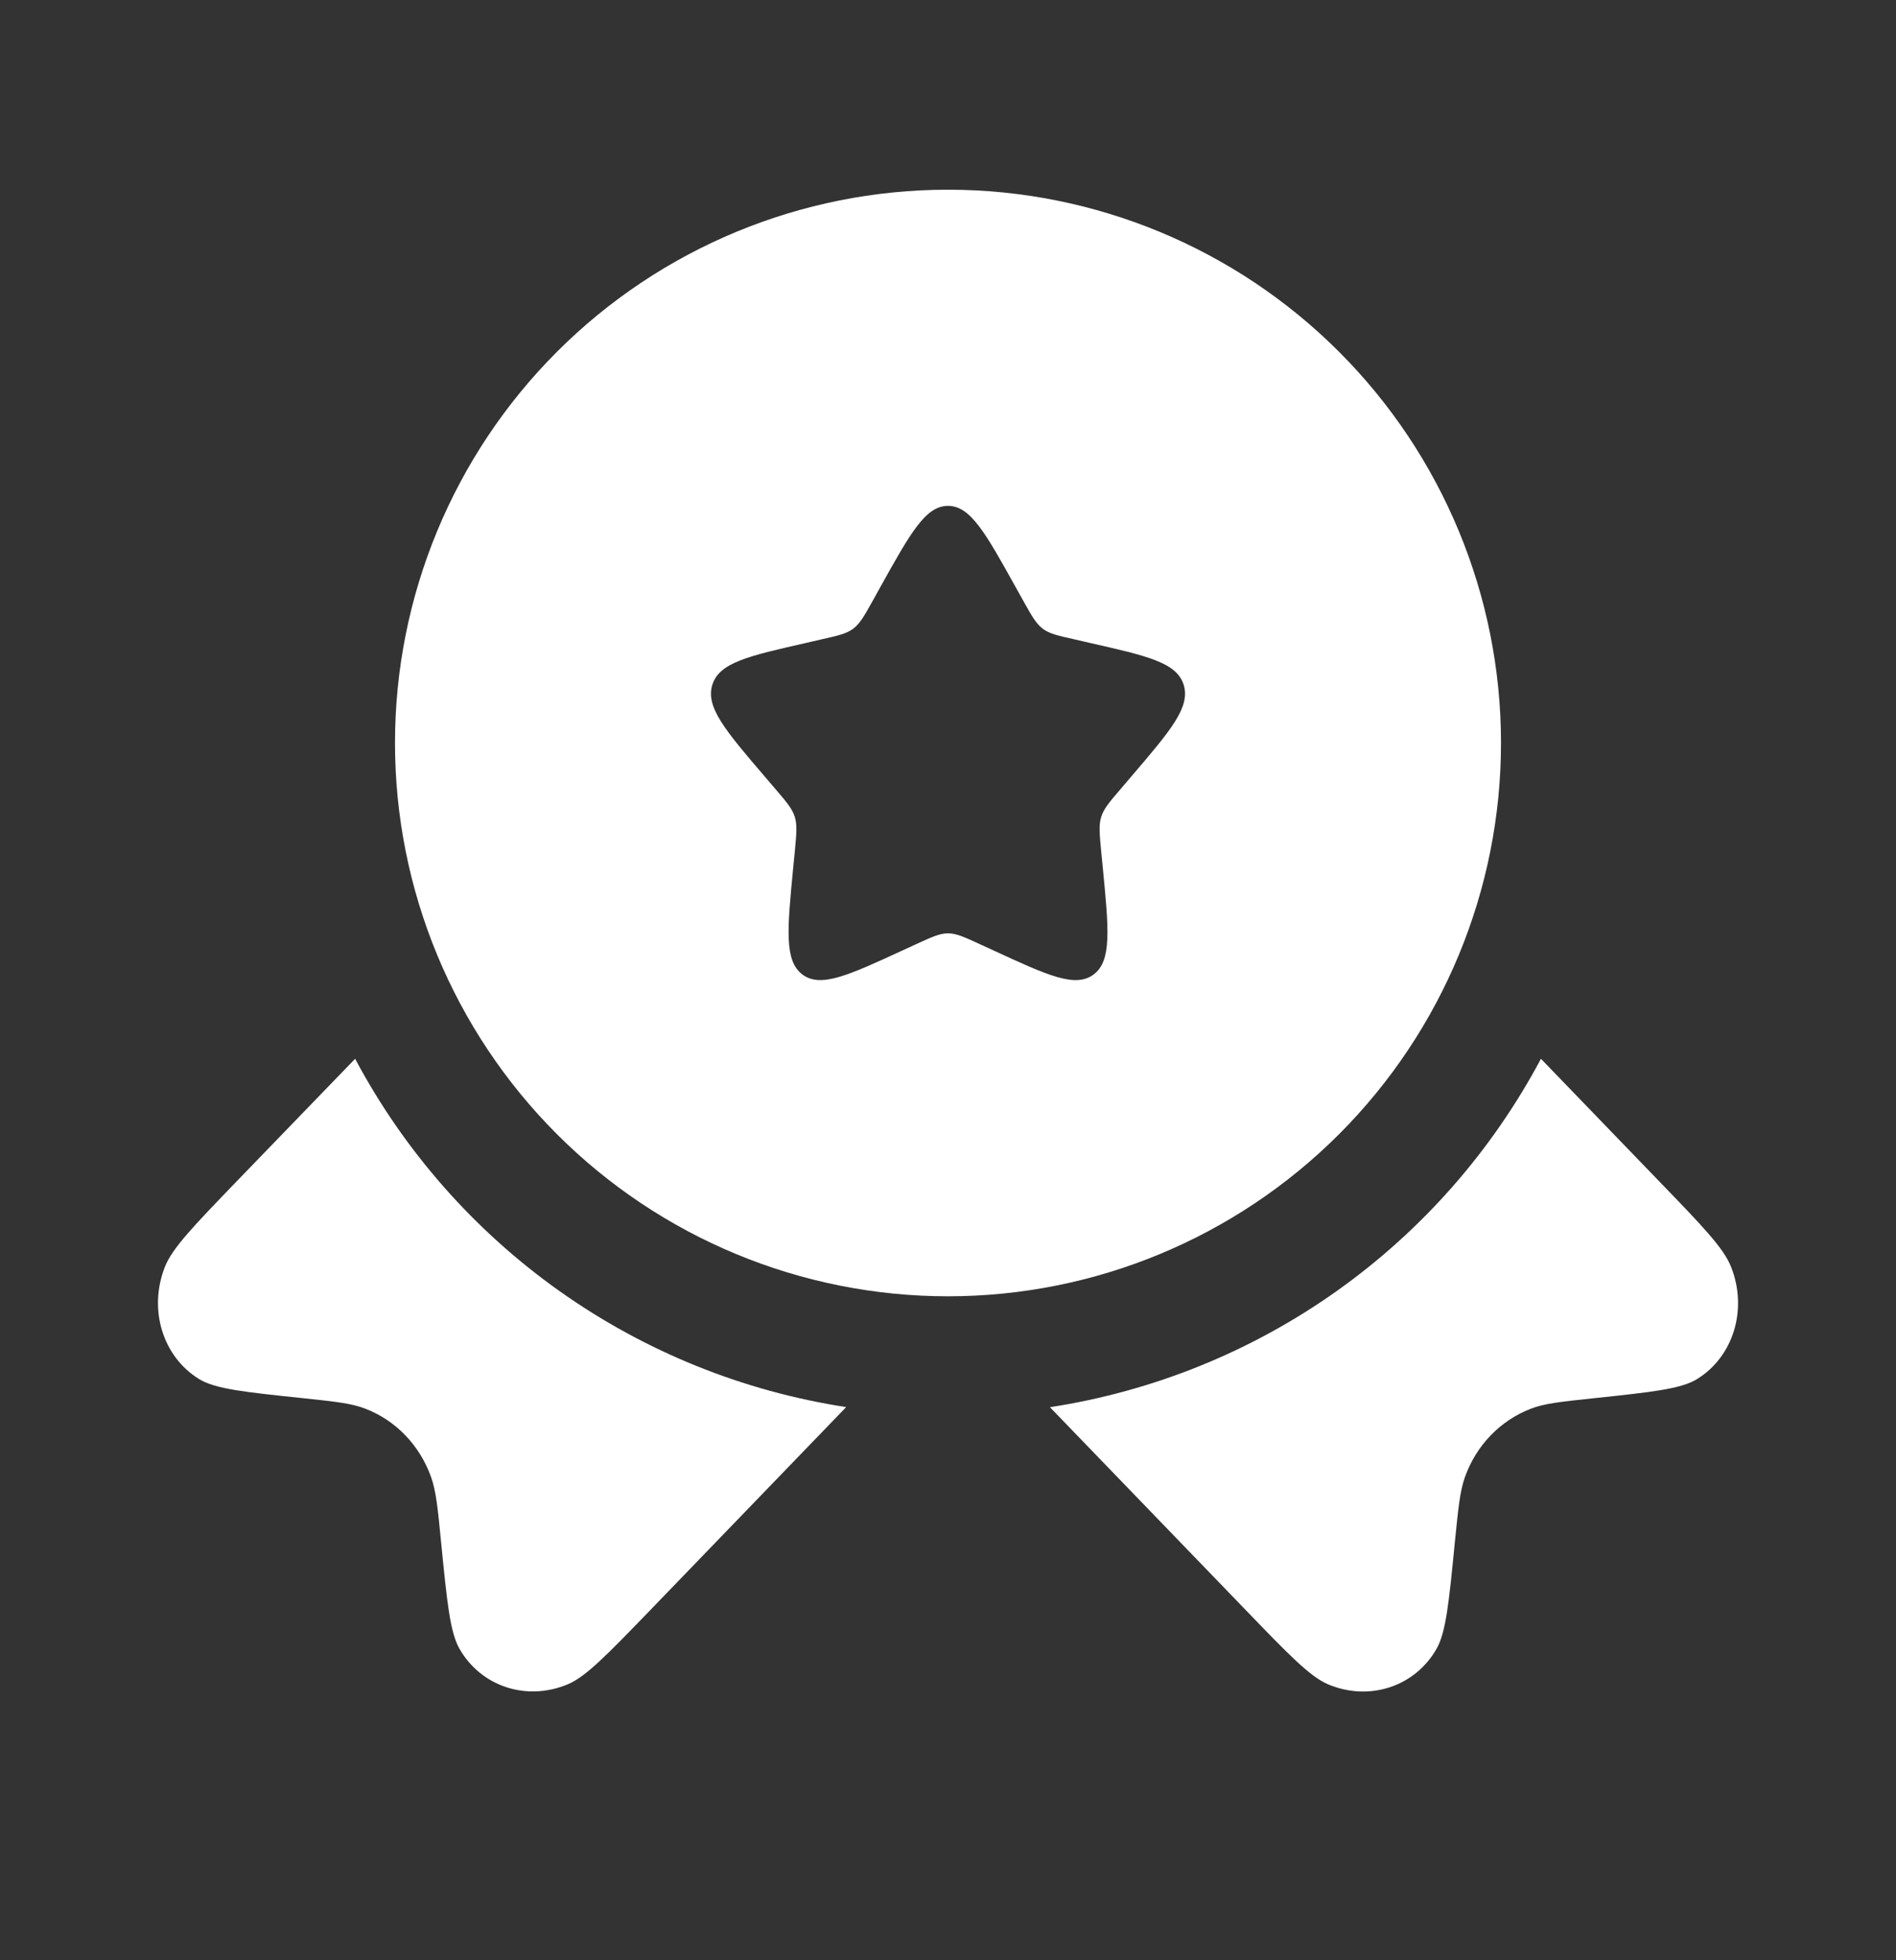
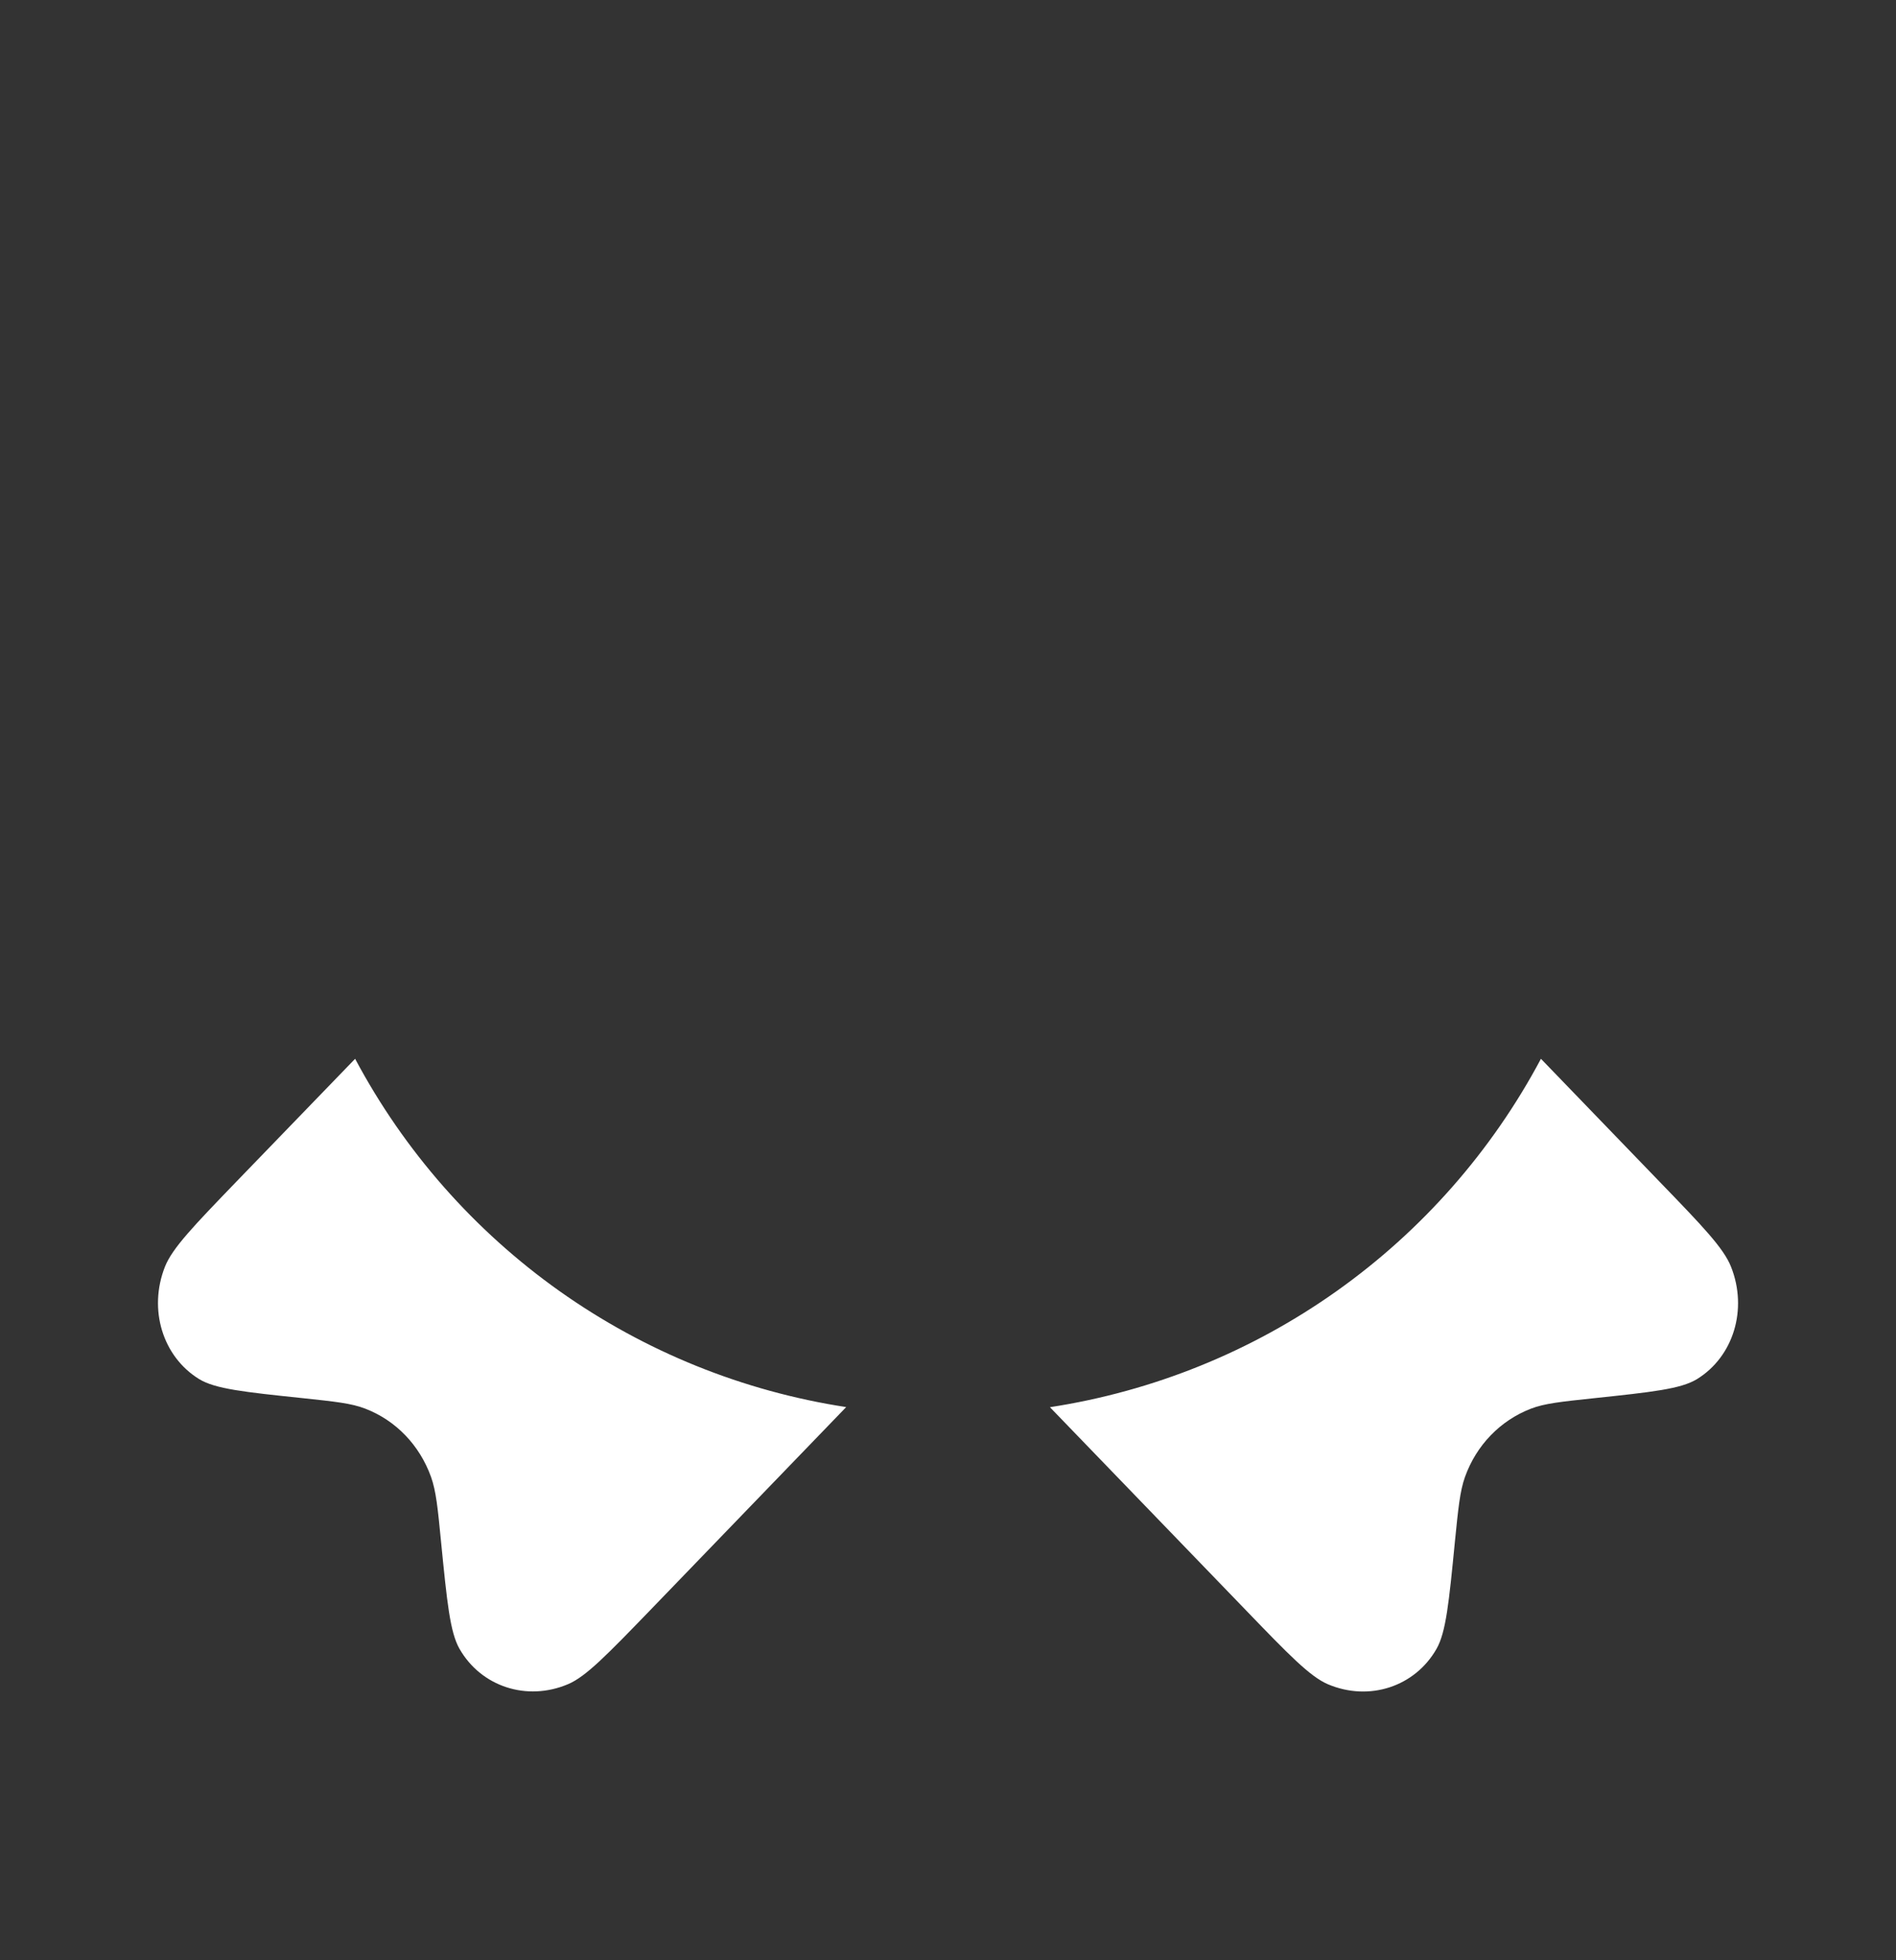
<svg xmlns="http://www.w3.org/2000/svg" width="30" height="31" viewBox="0 0 30 31" fill="none">
  <rect x="0" y="0" width="30" height="31" fill="#333333" stroke="none" />
-   <path fill-rule="evenodd" clip-rule="evenodd" d="M15 20.5C17.321 20.5 19.546 19.578 21.187 17.937C22.828 16.296 23.75 14.071 23.75 11.75C23.75 9.429 22.828 7.204 21.187 5.563C19.546 3.922 17.321 3 15 3C12.679 3 10.454 3.922 8.813 5.563C7.172 7.204 6.25 9.429 6.25 11.75C6.25 14.071 7.172 16.296 8.813 17.937C10.454 19.578 12.679 20.5 15 20.5ZM15 8C14.645 8 14.408 8.425 13.932 9.279L13.81 9.499C13.675 9.741 13.607 9.861 13.502 9.941C13.396 10.021 13.265 10.051 13.002 10.11L12.765 10.165C11.842 10.374 11.381 10.477 11.271 10.83C11.161 11.182 11.476 11.551 12.105 12.286L12.268 12.476C12.446 12.685 12.536 12.789 12.576 12.919C12.616 13.049 12.602 13.188 12.576 13.466L12.551 13.72C12.456 14.701 12.409 15.193 12.695 15.41C12.982 15.627 13.415 15.429 14.279 15.031L14.501 14.929C14.748 14.816 14.87 14.76 15 14.76C15.13 14.76 15.252 14.816 15.499 14.929L15.721 15.031C16.585 15.43 17.017 15.627 17.305 15.41C17.593 15.193 17.544 14.701 17.449 13.72L17.424 13.466C17.398 13.188 17.384 13.049 17.424 12.919C17.464 12.789 17.554 12.685 17.733 12.476L17.895 12.286C18.524 11.551 18.839 11.184 18.729 10.83C18.619 10.477 18.157 10.374 17.235 10.165L16.997 10.11C16.735 10.051 16.604 10.023 16.497 9.941C16.392 9.861 16.325 9.741 16.19 9.499L16.067 9.279C15.592 8.425 15.355 8 15 8Z" fill="white" />
  <path d="M5.619 16.744L3.74 18.687C3.065 19.387 2.728 19.736 2.61 20.032C2.344 20.707 2.573 21.455 3.152 21.81C3.407 21.965 3.864 22.014 4.783 22.11C5.3 22.165 5.56 22.192 5.777 22.276C6.263 22.462 6.639 22.854 6.82 23.356C6.9 23.581 6.927 23.849 6.979 24.385C7.073 25.335 7.12 25.81 7.27 26.074C7.613 26.674 8.337 26.91 8.988 26.634C9.273 26.514 9.61 26.164 10.287 25.465L13.389 22.252C11.755 22.002 10.201 21.373 8.852 20.417C7.503 19.46 6.396 18.203 5.619 16.744ZM16.613 22.254L19.715 25.466C20.39 26.166 20.728 26.515 21.013 26.636C21.664 26.911 22.388 26.675 22.73 26.075C22.88 25.812 22.927 25.337 23.02 24.387C23.074 23.85 23.1 23.582 23.18 23.357C23.36 22.855 23.738 22.464 24.224 22.277C24.44 22.194 24.699 22.167 25.218 22.112C26.135 22.015 26.594 21.966 26.849 21.811C27.428 21.456 27.657 20.707 27.39 20.034C27.273 19.737 26.935 19.387 26.26 18.689L24.382 16.744C23.605 18.203 22.498 19.462 21.149 20.418C19.8 21.375 18.246 22.003 16.612 22.254" fill="white" />
</svg>